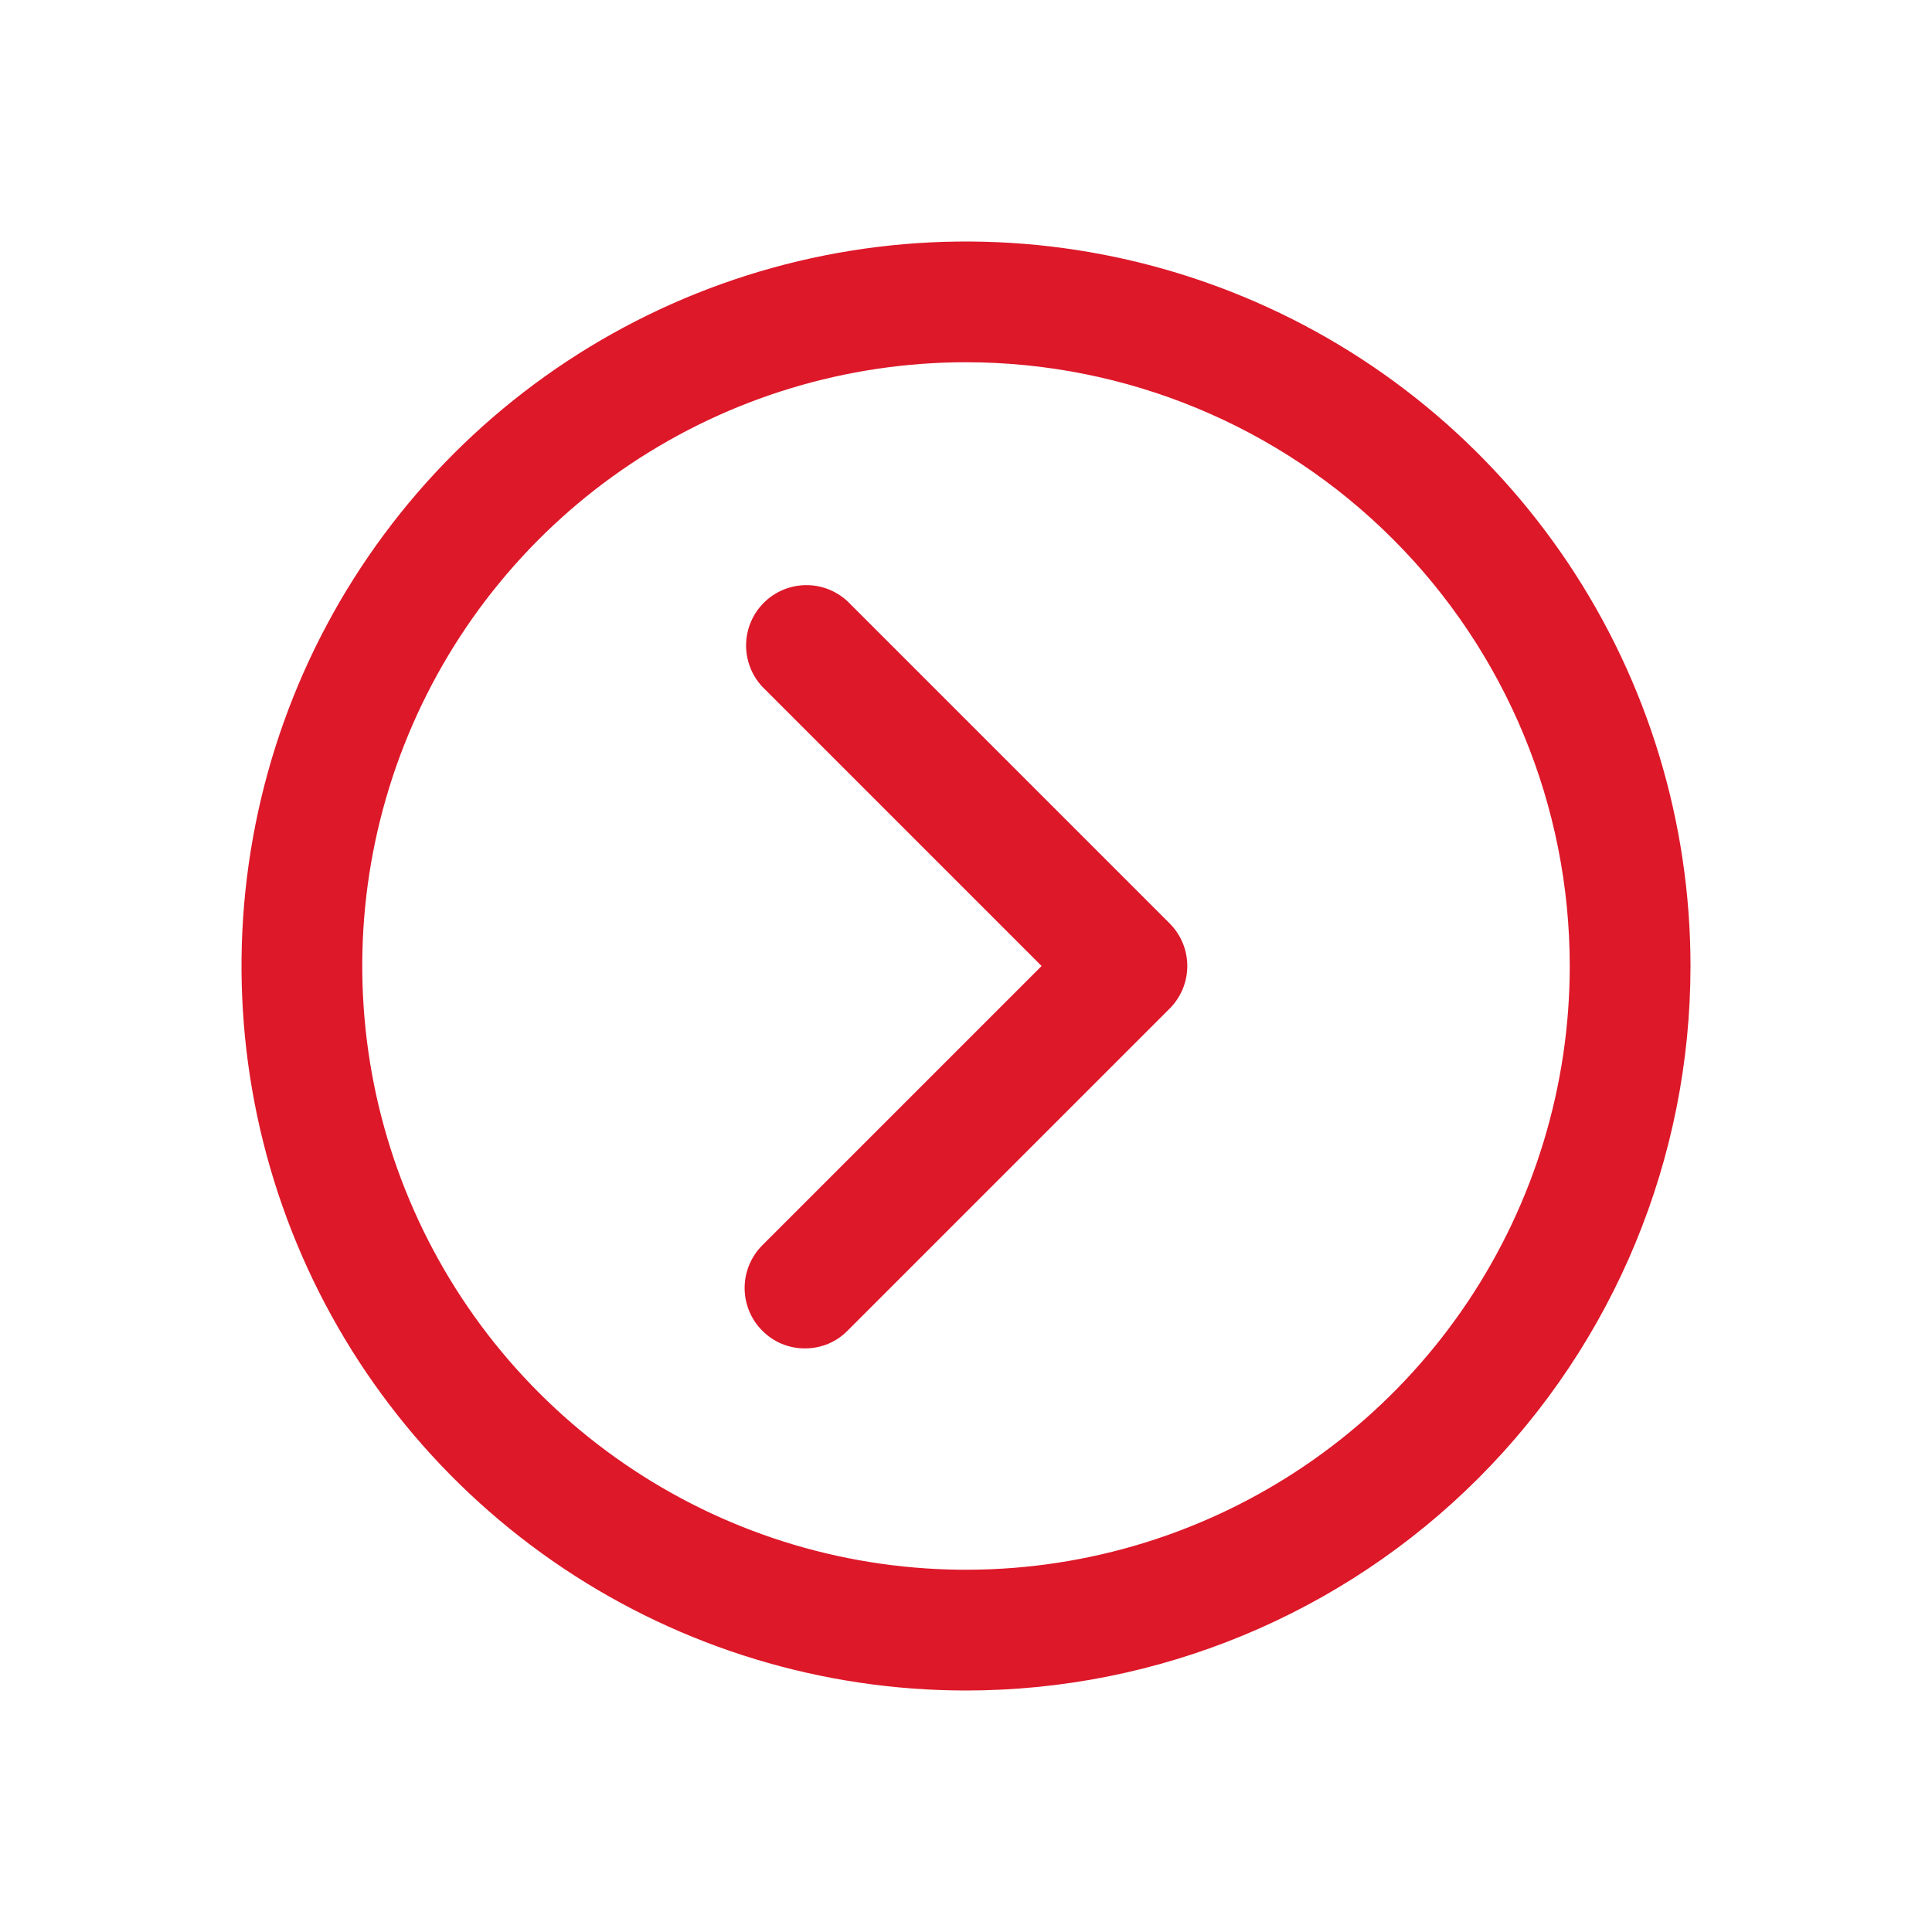
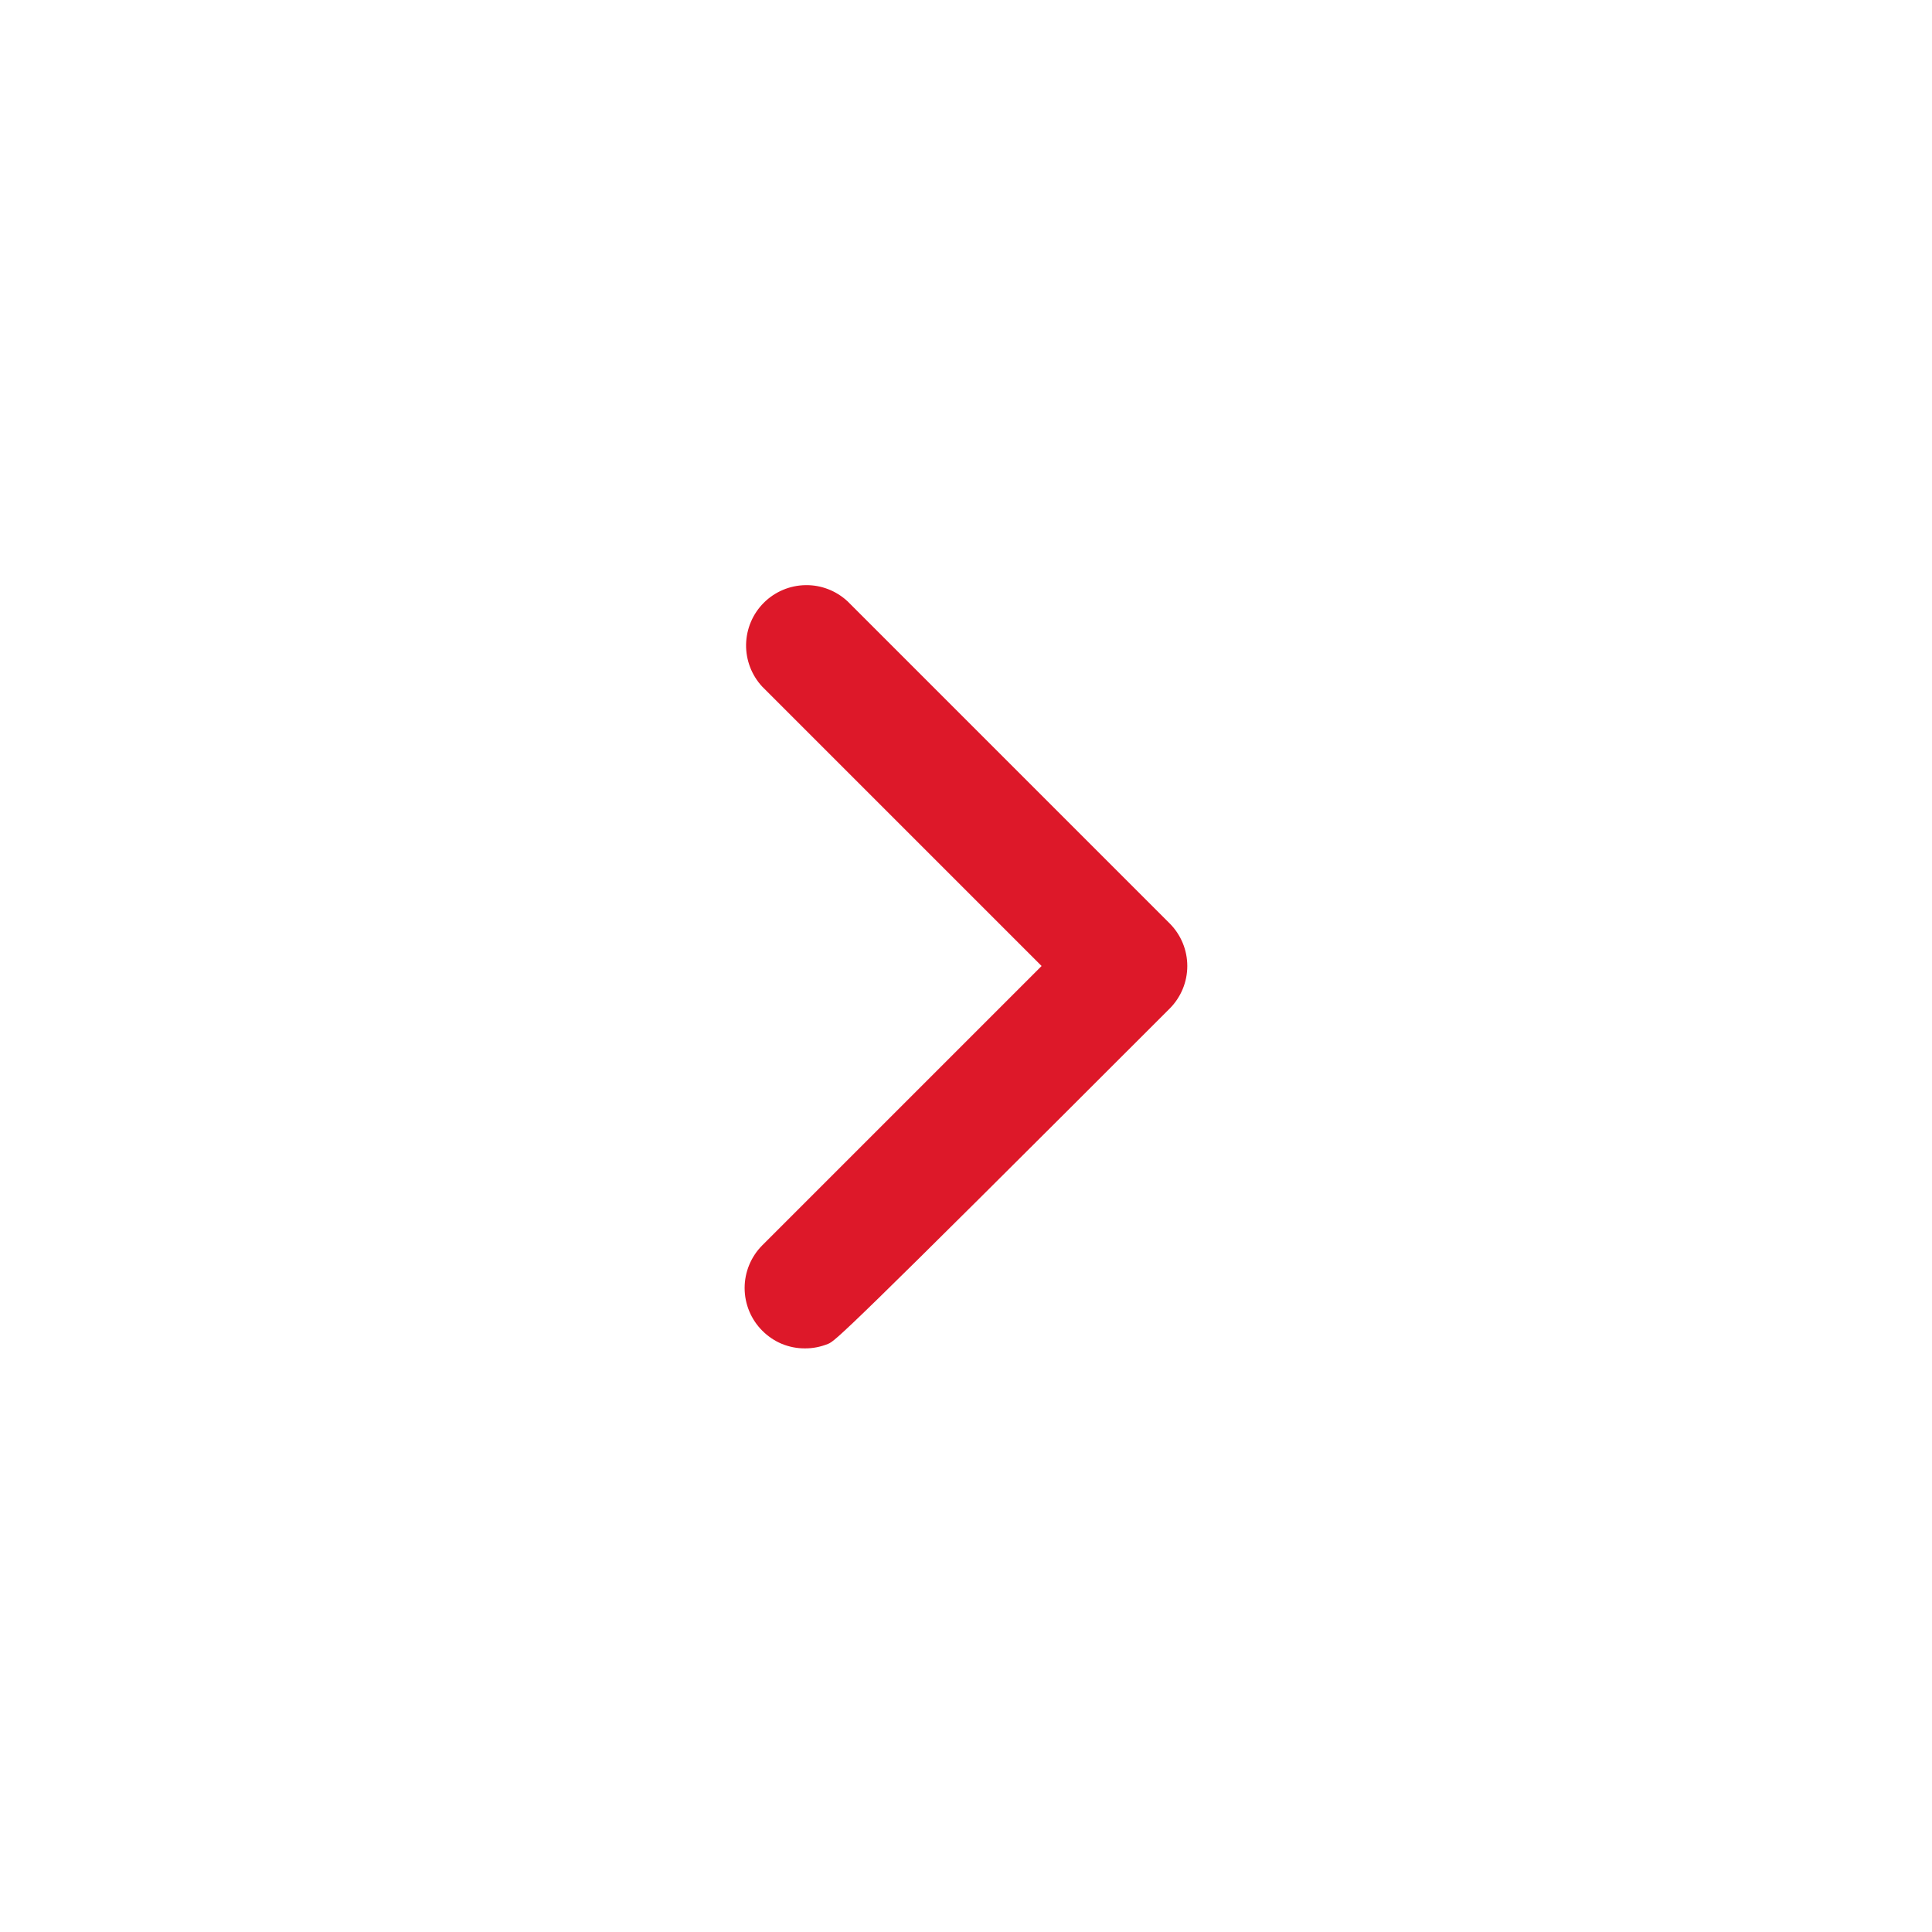
<svg xmlns="http://www.w3.org/2000/svg" width="24" height="24" viewBox="0 0 24 24" fill="none">
  <g id="chevron-circle-right">
-     <path id="Vector" d="M12 21C10.22 21 8.48 20.472 7 19.483C5.52 18.494 4.366 17.089 3.685 15.444C3.004 13.8 2.826 11.99 3.173 10.244C3.52 8.498 4.377 6.895 5.636 5.636C6.895 4.377 8.498 3.52 10.244 3.173C11.99 2.826 13.8 3.004 15.444 3.685C17.089 4.366 18.494 5.52 19.483 7C20.472 8.48 21 10.22 21 12C21 14.387 20.052 16.676 18.364 18.364C16.676 20.052 14.387 21 12 21ZM12 4.5C10.517 4.5 9.067 4.94 7.833 5.764C6.6 6.588 5.639 7.759 5.071 9.13C4.503 10.5 4.355 12.008 4.644 13.463C4.934 14.918 5.648 16.254 6.697 17.303C7.746 18.352 9.082 19.067 10.537 19.356C11.992 19.645 13.5 19.497 14.87 18.929C16.241 18.361 17.412 17.4 18.236 16.167C19.06 14.933 19.5 13.483 19.5 12C19.5 10.011 18.71 8.103 17.303 6.697C15.897 5.29 13.989 4.5 12 4.5Z" fill="#DD1829" />
-     <path id="Vector_2" d="M9.999 16.75C9.901 16.751 9.803 16.731 9.712 16.694C9.621 16.656 9.539 16.6 9.469 16.53C9.329 16.39 9.25 16.199 9.25 16C9.25 15.801 9.329 15.611 9.469 15.47L12.939 12L9.469 8.53C9.337 8.388 9.265 8.2 9.268 8.006C9.272 7.811 9.35 7.626 9.488 7.488C9.625 7.351 9.811 7.272 10.005 7.269C10.199 7.265 10.387 7.338 10.529 7.47L14.529 11.47C14.67 11.611 14.749 11.801 14.749 12C14.749 12.199 14.67 12.389 14.529 12.53L10.529 16.53C10.46 16.6 10.377 16.656 10.287 16.694C10.195 16.731 10.098 16.751 9.999 16.75Z" fill="#DD1829" />
+     <path id="Vector_2" d="M9.999 16.75C9.901 16.751 9.803 16.731 9.712 16.694C9.621 16.656 9.539 16.6 9.469 16.53C9.329 16.39 9.25 16.199 9.25 16C9.25 15.801 9.329 15.611 9.469 15.47L12.939 12L9.469 8.53C9.337 8.388 9.265 8.2 9.268 8.006C9.272 7.811 9.35 7.626 9.488 7.488C9.625 7.351 9.811 7.272 10.005 7.269C10.199 7.265 10.387 7.338 10.529 7.47L14.529 11.47C14.67 11.611 14.749 11.801 14.749 12C14.749 12.199 14.67 12.389 14.529 12.53C10.46 16.6 10.377 16.656 10.287 16.694C10.195 16.731 10.098 16.751 9.999 16.75Z" fill="#DD1829" />
  </g>
</svg>